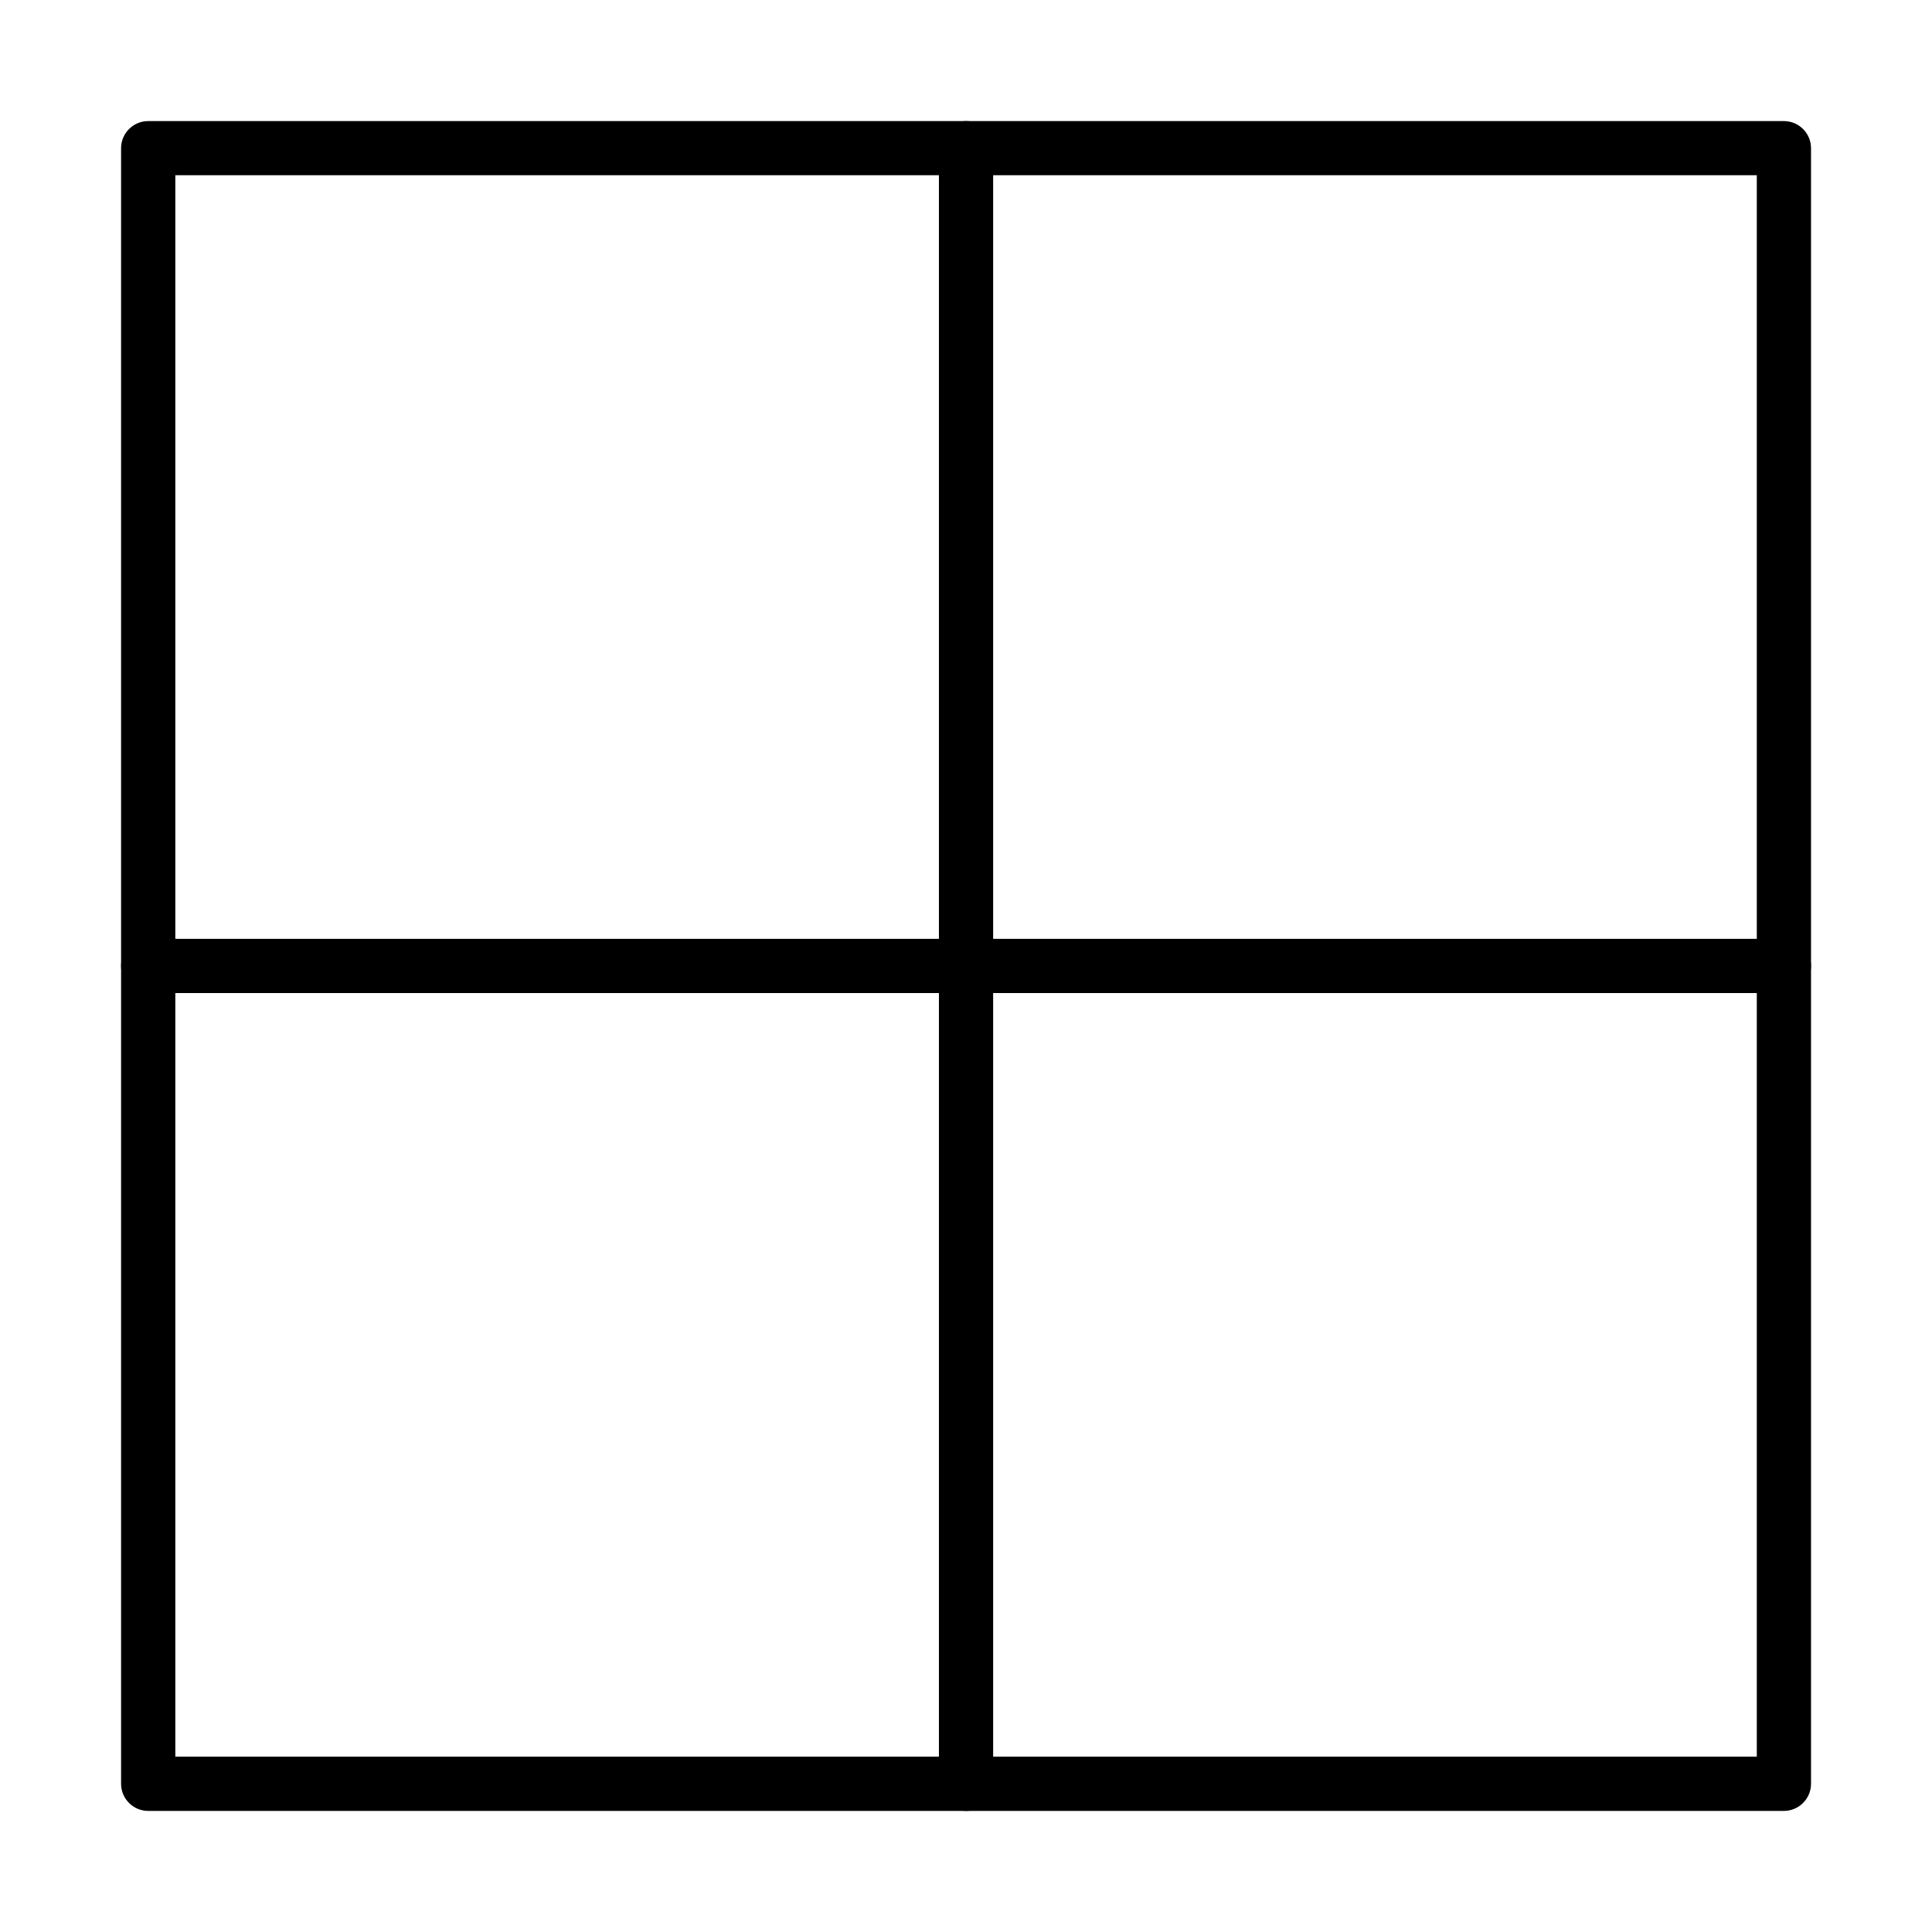
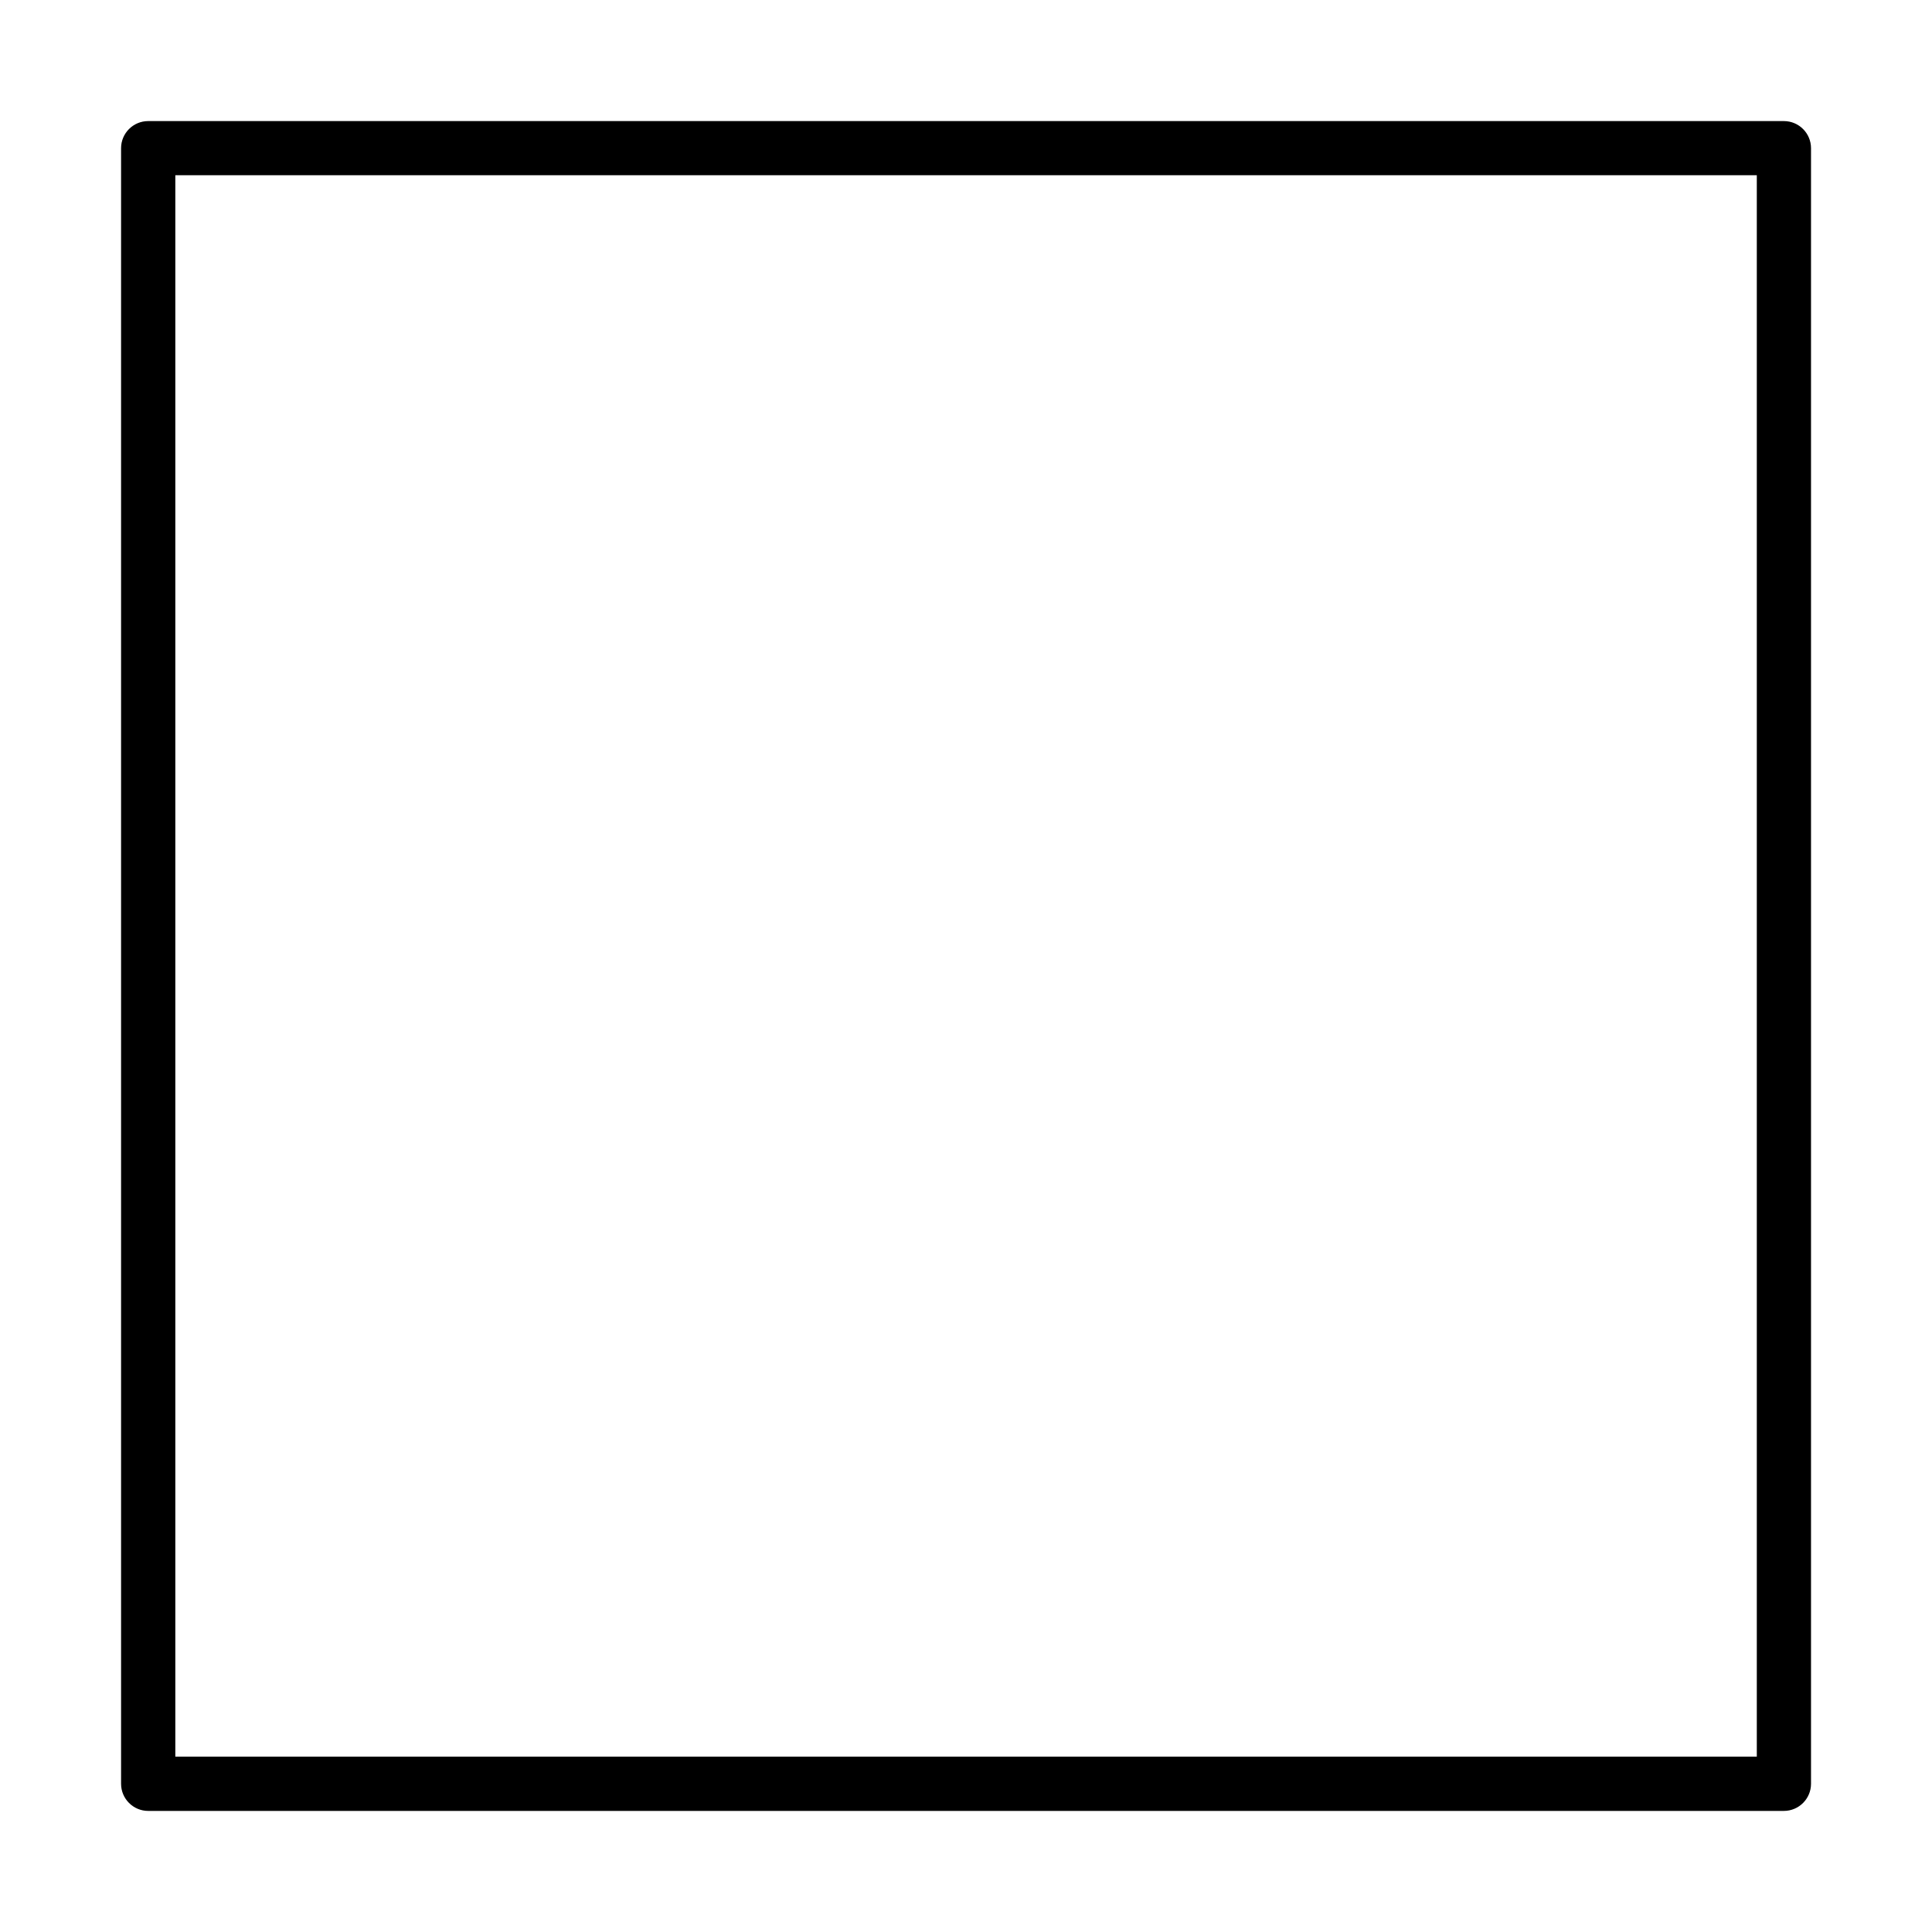
<svg xmlns="http://www.w3.org/2000/svg" fill="#000000" width="800px" height="800px" version="1.1" viewBox="144 144 512 512">
  <g>
    <path d="m616.75 623.91h-433.48c-3.965 0-7.184-3.227-7.184-7.188v-433.45c0-3.965 3.219-7.184 7.184-7.184h433.48c3.965 0 7.188 3.219 7.188 7.184v433.45c0 3.961-3.223 7.188-7.188 7.188zm-426.29-14.371h419.11v-419.11h-419.11z" />
-     <path d="m400.01 623.91c-3.961 0-7.184-3.223-7.184-7.188v-433.45c0-3.961 3.223-7.184 7.184-7.184 3.965 0 7.184 3.223 7.184 7.184v433.45c0 3.965-3.219 7.188-7.184 7.188z" />
-     <path d="m616.75 407.17h-433.48c-3.961 0-7.184-3.219-7.184-7.184 0-3.961 3.223-7.184 7.184-7.184h433.48c3.961 0 7.188 3.223 7.188 7.184 0 3.965-3.227 7.184-7.188 7.184z" />
  </g>
</svg>